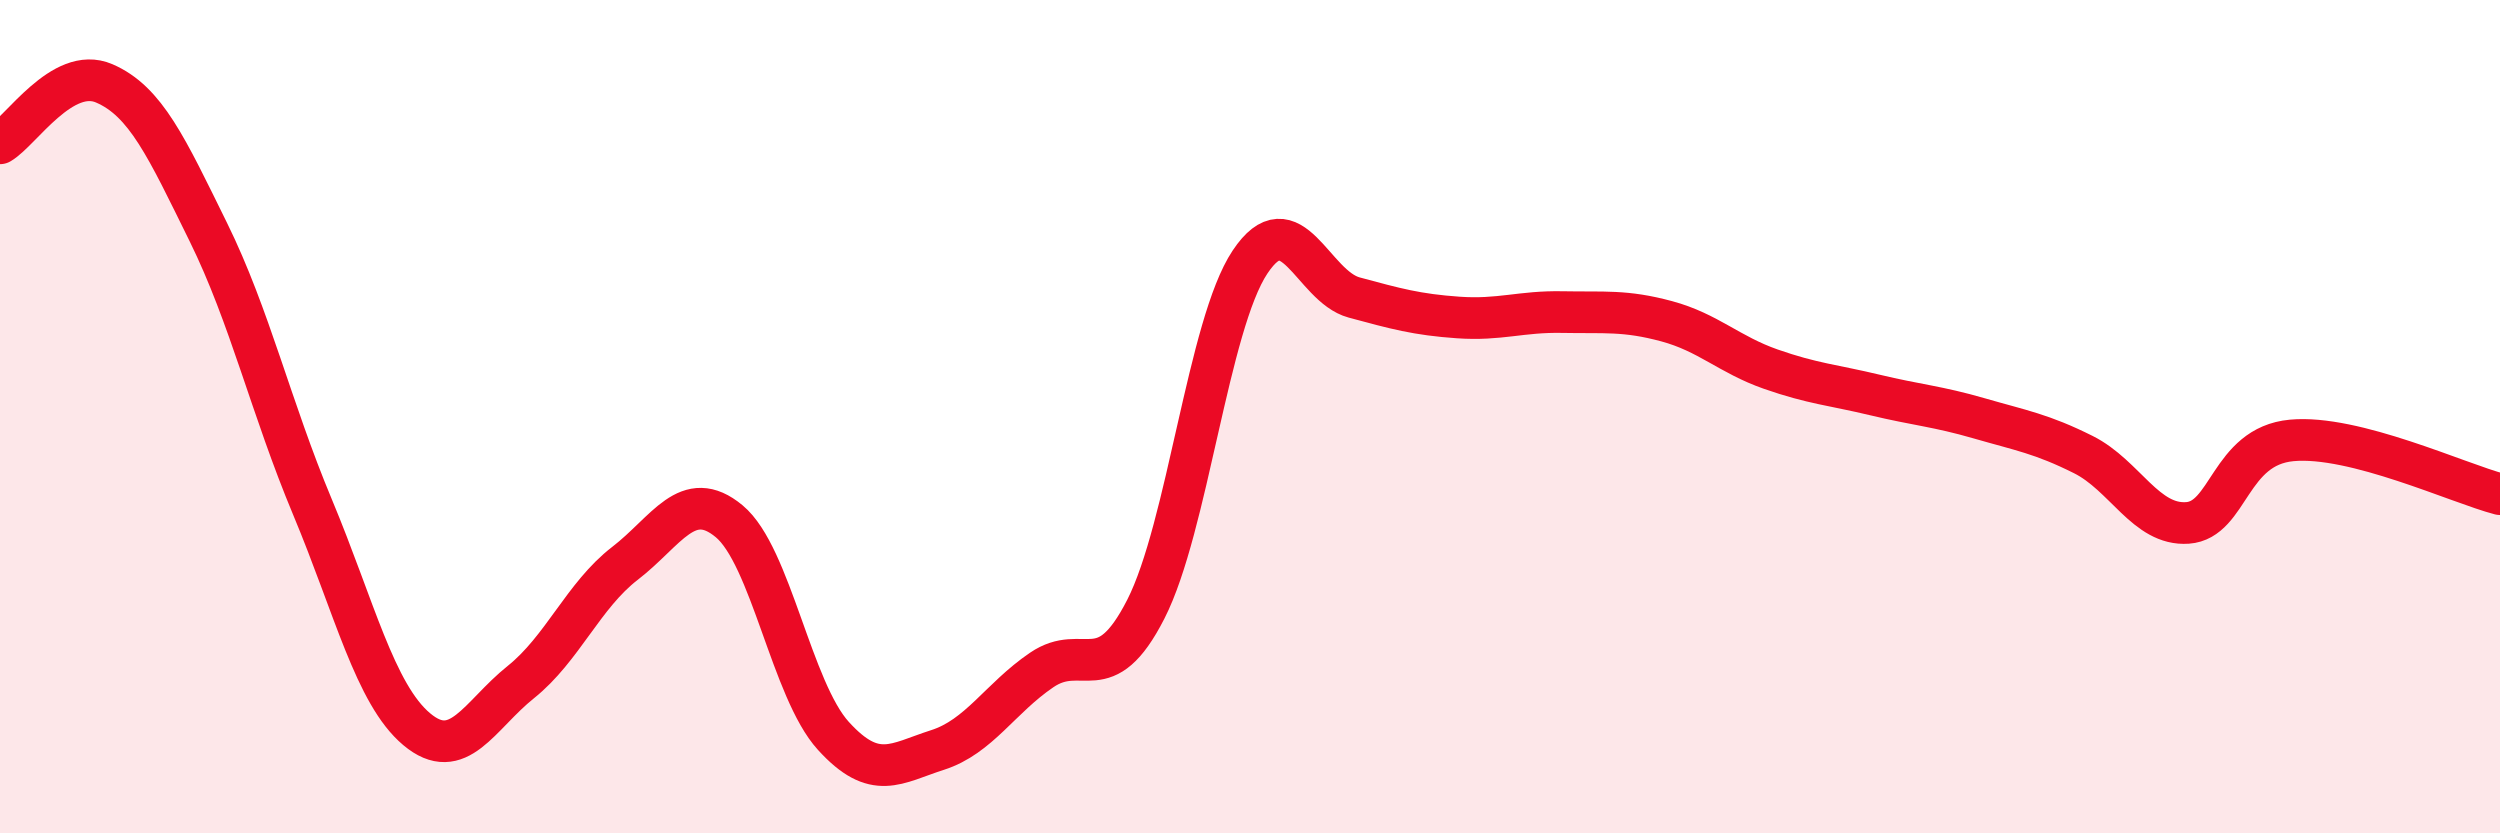
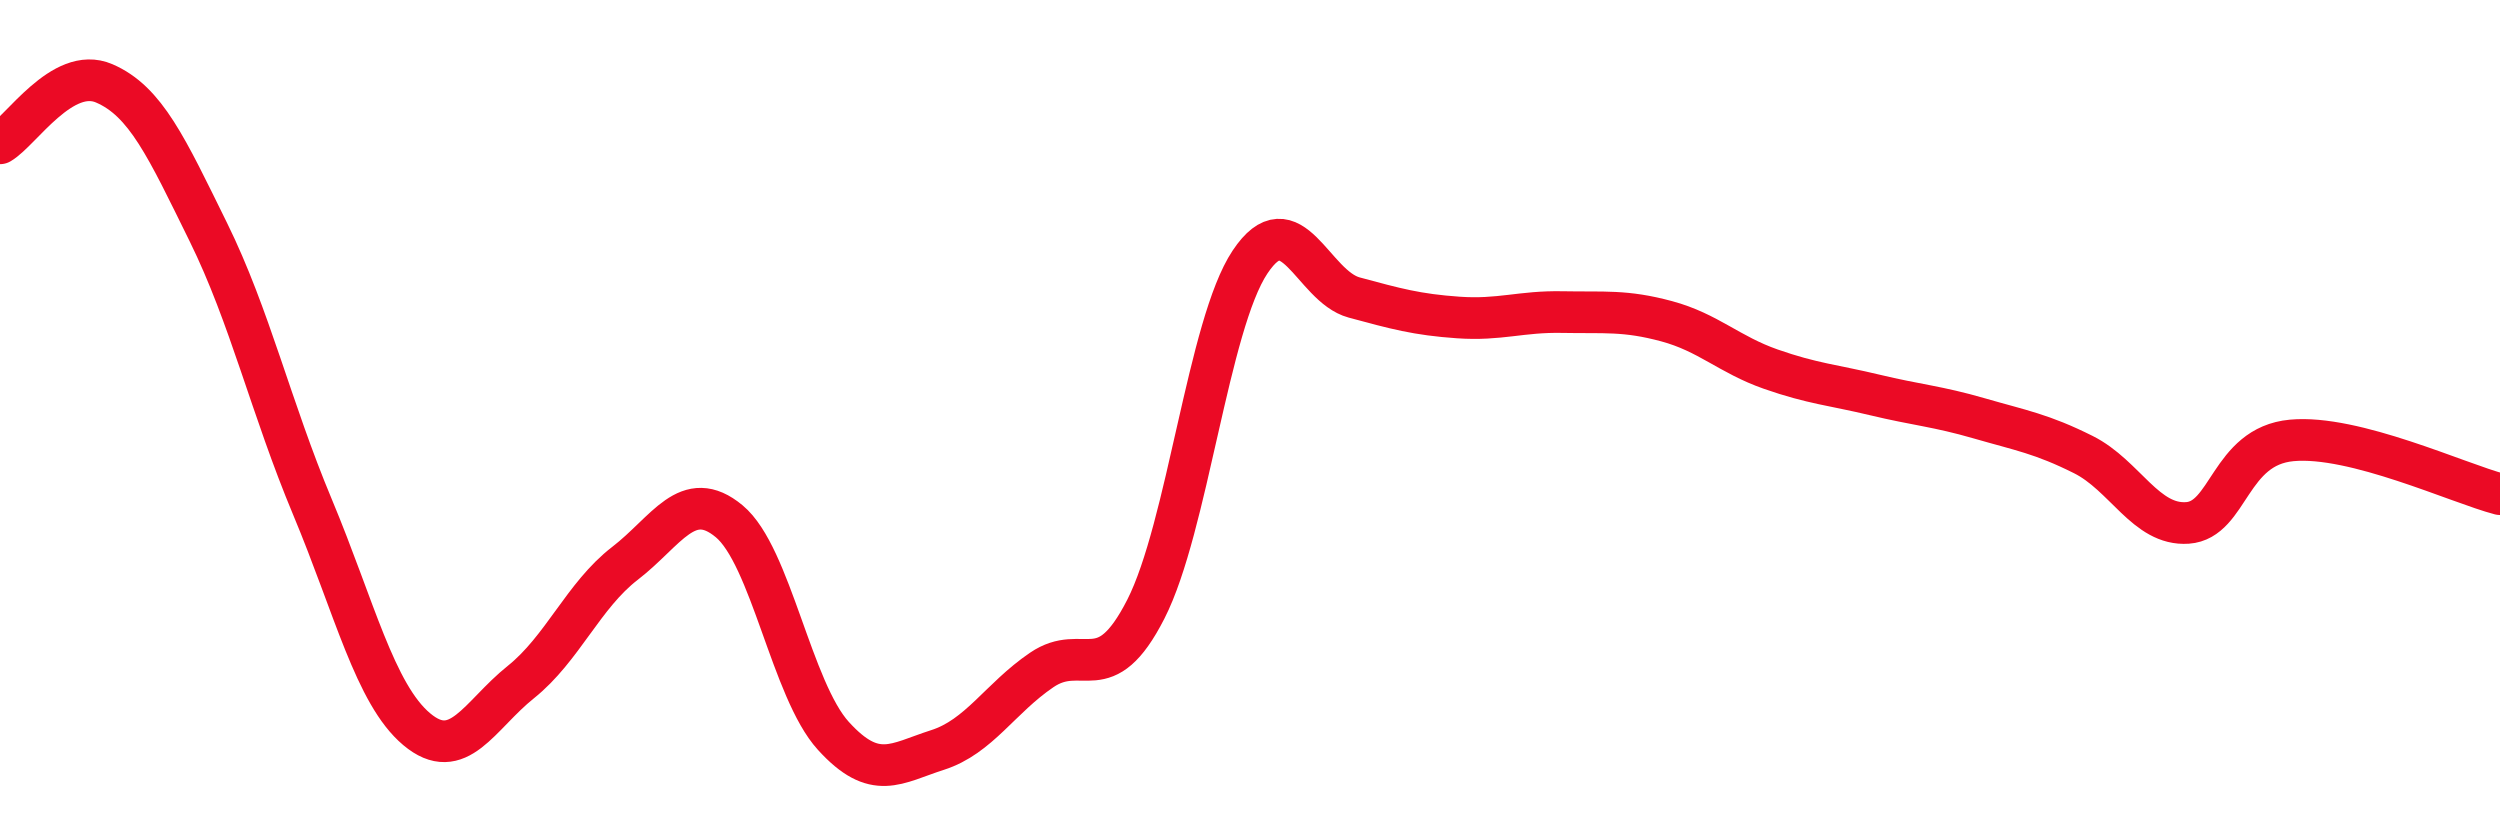
<svg xmlns="http://www.w3.org/2000/svg" width="60" height="20" viewBox="0 0 60 20">
-   <path d="M 0,3.44 C 0.5,3.15 1.5,1.57 2.5,2 C 3.5,2.43 4,3.54 5,5.57 C 6,7.6 6.5,9.78 7.5,12.17 C 8.5,14.56 9,16.66 10,17.5 C 11,18.34 11.5,17.17 12.5,16.37 C 13.5,15.57 14,14.29 15,13.52 C 16,12.75 16.5,11.68 17.5,12.51 C 18.5,13.34 19,16.56 20,17.66 C 21,18.76 21.5,18.32 22.5,18 C 23.5,17.68 24,16.76 25,16.08 C 26,15.4 26.5,16.58 27.5,14.62 C 28.5,12.66 29,7.79 30,6.29 C 31,4.79 31.5,6.87 32.5,7.14 C 33.5,7.41 34,7.55 35,7.62 C 36,7.69 36.5,7.47 37.5,7.49 C 38.5,7.51 39,7.44 40,7.71 C 41,7.98 41.5,8.51 42.5,8.86 C 43.5,9.21 44,9.24 45,9.48 C 46,9.72 46.5,9.75 47.5,10.04 C 48.5,10.33 49,10.41 50,10.91 C 51,11.41 51.5,12.62 52.5,12.55 C 53.5,12.48 53.5,10.71 55,10.57 C 56.5,10.43 59,11.6 60,11.86L60 20L0 20Z" fill="#EB0A25" opacity="0.1" stroke-linecap="round" stroke-linejoin="round" />
  <path d="M 0,3.44 C 0.5,3.15 1.5,1.57 2.5,2 C 3.5,2.43 4,3.54 5,5.57 C 6,7.6 6.5,9.78 7.5,12.17 C 8.5,14.56 9,16.66 10,17.5 C 11,18.34 11.5,17.17 12.5,16.37 C 13.5,15.57 14,14.29 15,13.52 C 16,12.75 16.5,11.68 17.5,12.51 C 18.5,13.34 19,16.56 20,17.66 C 21,18.76 21.5,18.32 22.5,18 C 23.5,17.68 24,16.76 25,16.08 C 26,15.4 26.5,16.58 27.5,14.62 C 28.5,12.66 29,7.79 30,6.29 C 31,4.79 31.5,6.87 32.5,7.14 C 33.5,7.41 34,7.55 35,7.62 C 36,7.69 36.5,7.47 37.5,7.49 C 38.5,7.51 39,7.44 40,7.71 C 41,7.98 41.5,8.51 42.5,8.86 C 43.5,9.21 44,9.24 45,9.48 C 46,9.72 46.5,9.75 47.5,10.04 C 48.5,10.33 49,10.41 50,10.91 C 51,11.41 51.5,12.62 52.5,12.55 C 53.5,12.48 53.5,10.71 55,10.57 C 56.5,10.43 59,11.6 60,11.86" stroke="#EB0A25" stroke-width="1" fill="none" stroke-linecap="round" stroke-linejoin="round" />
</svg>